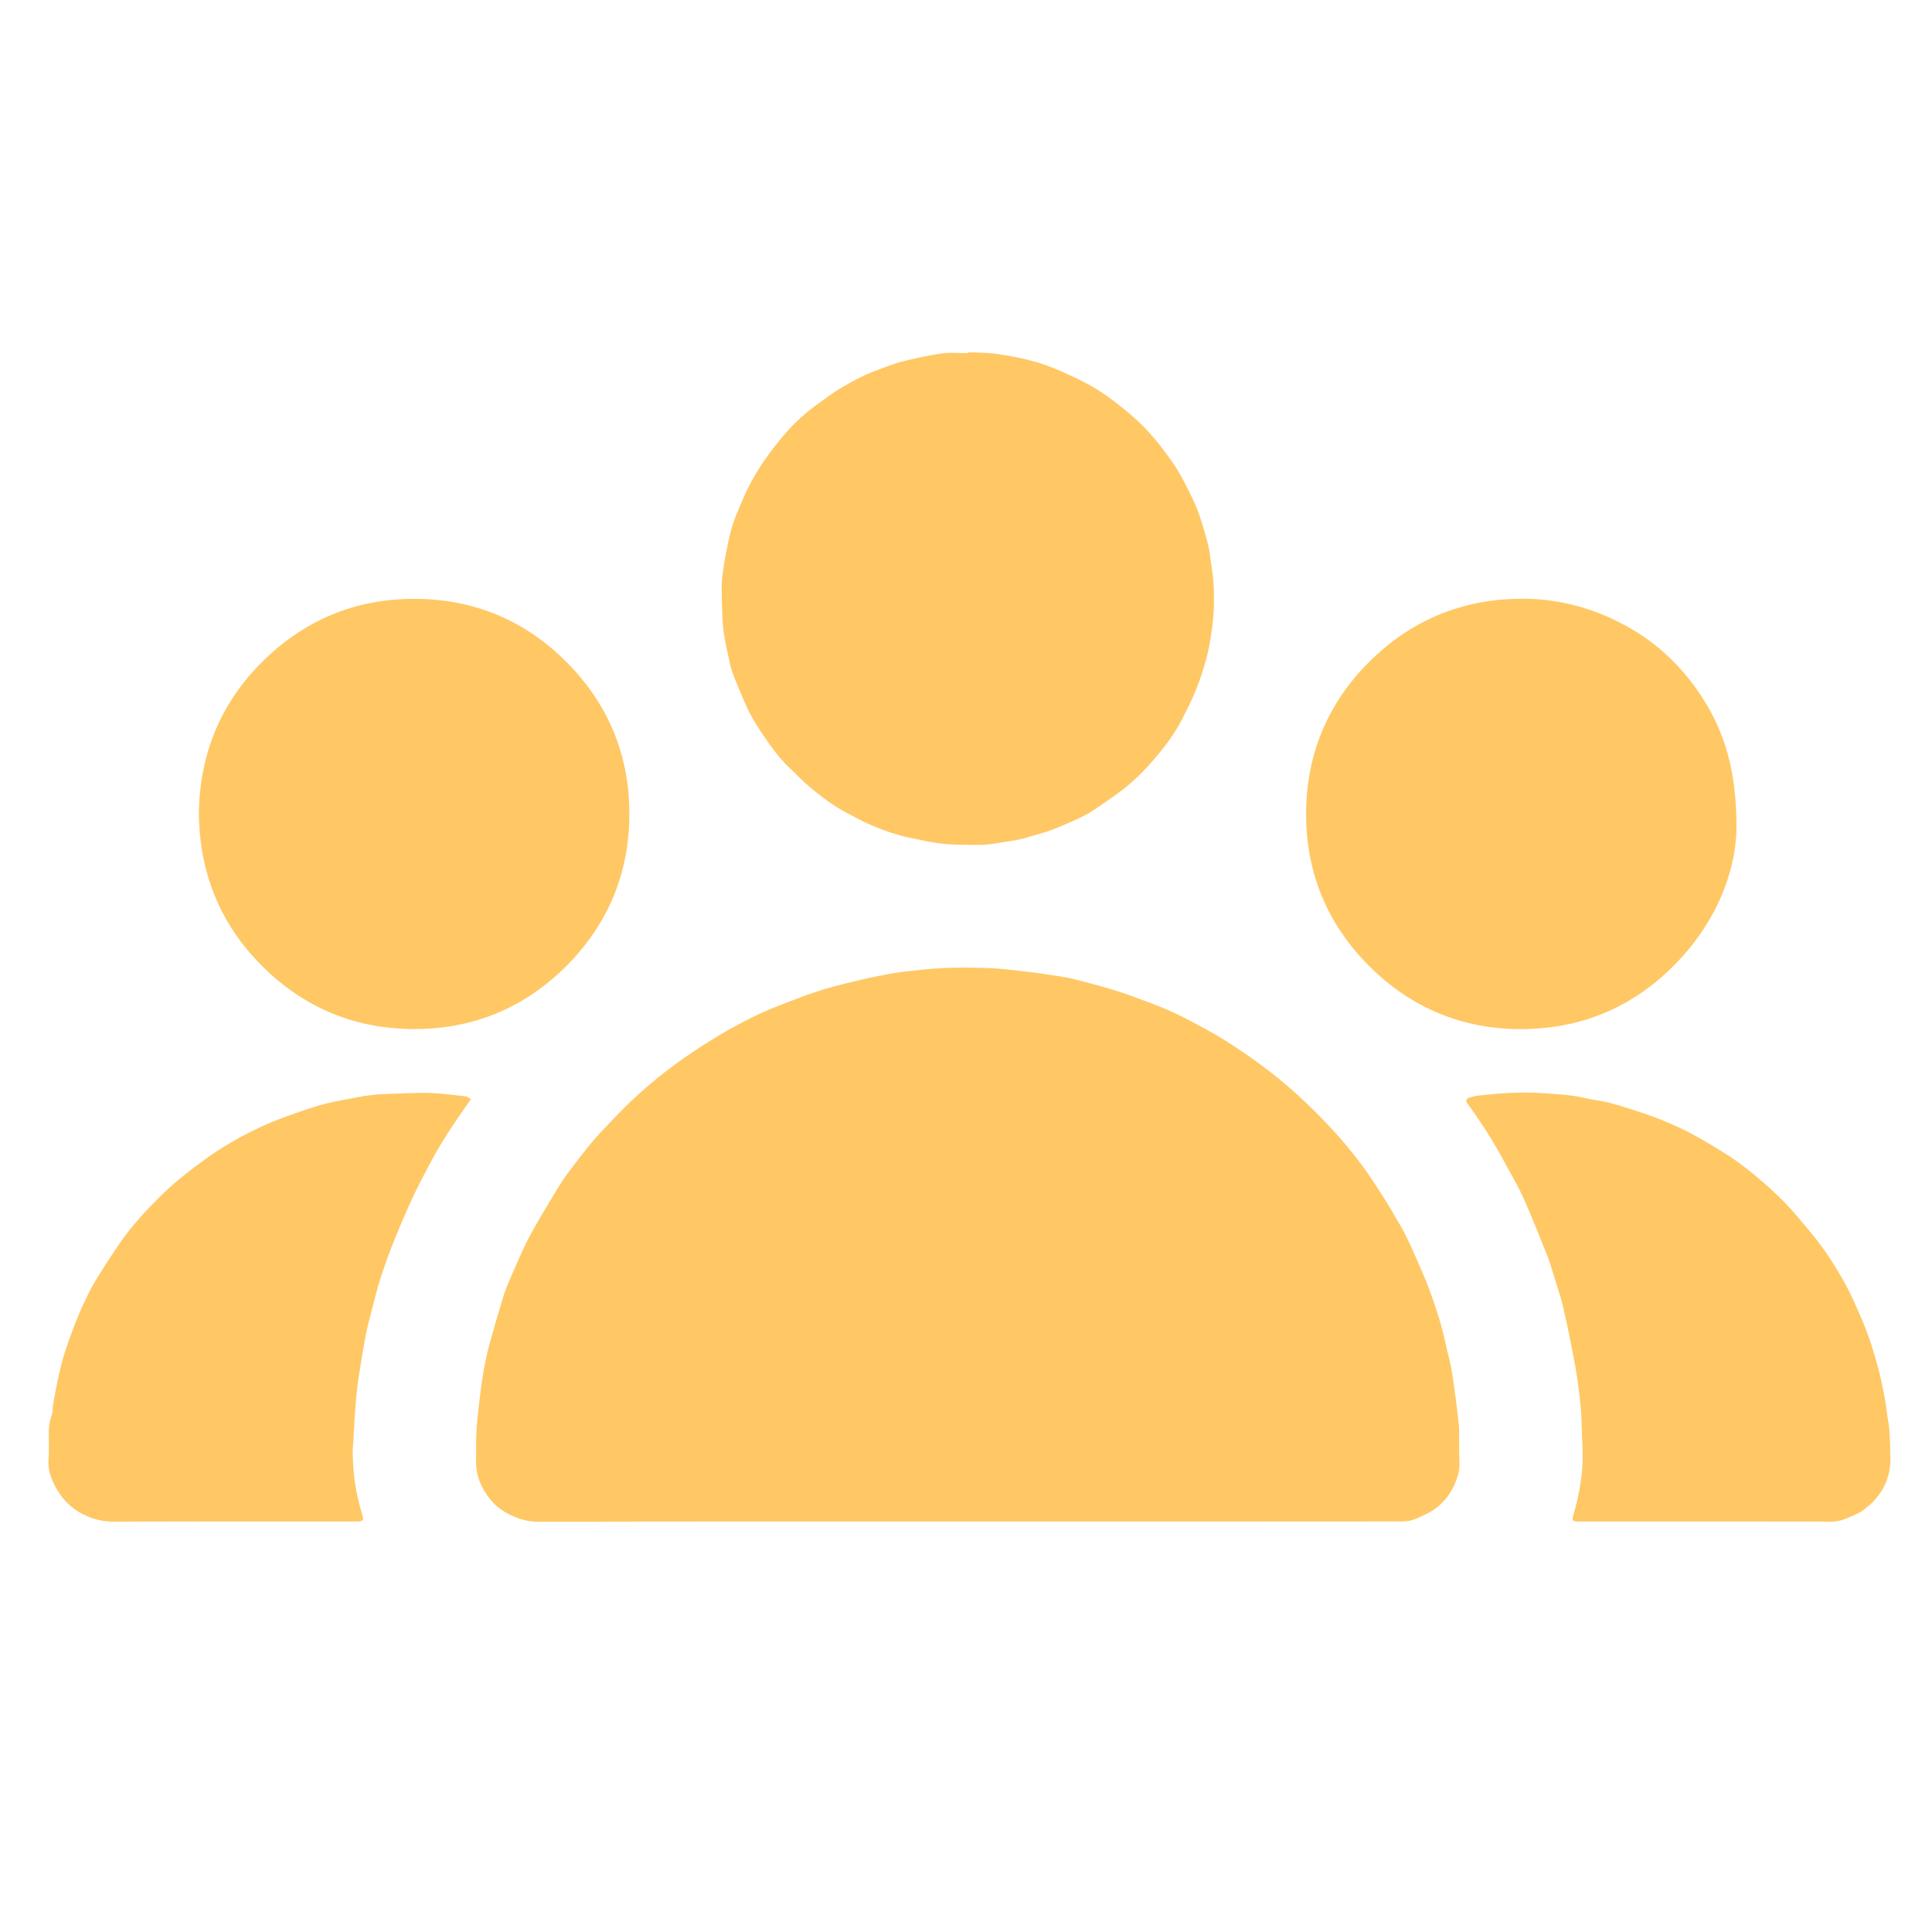
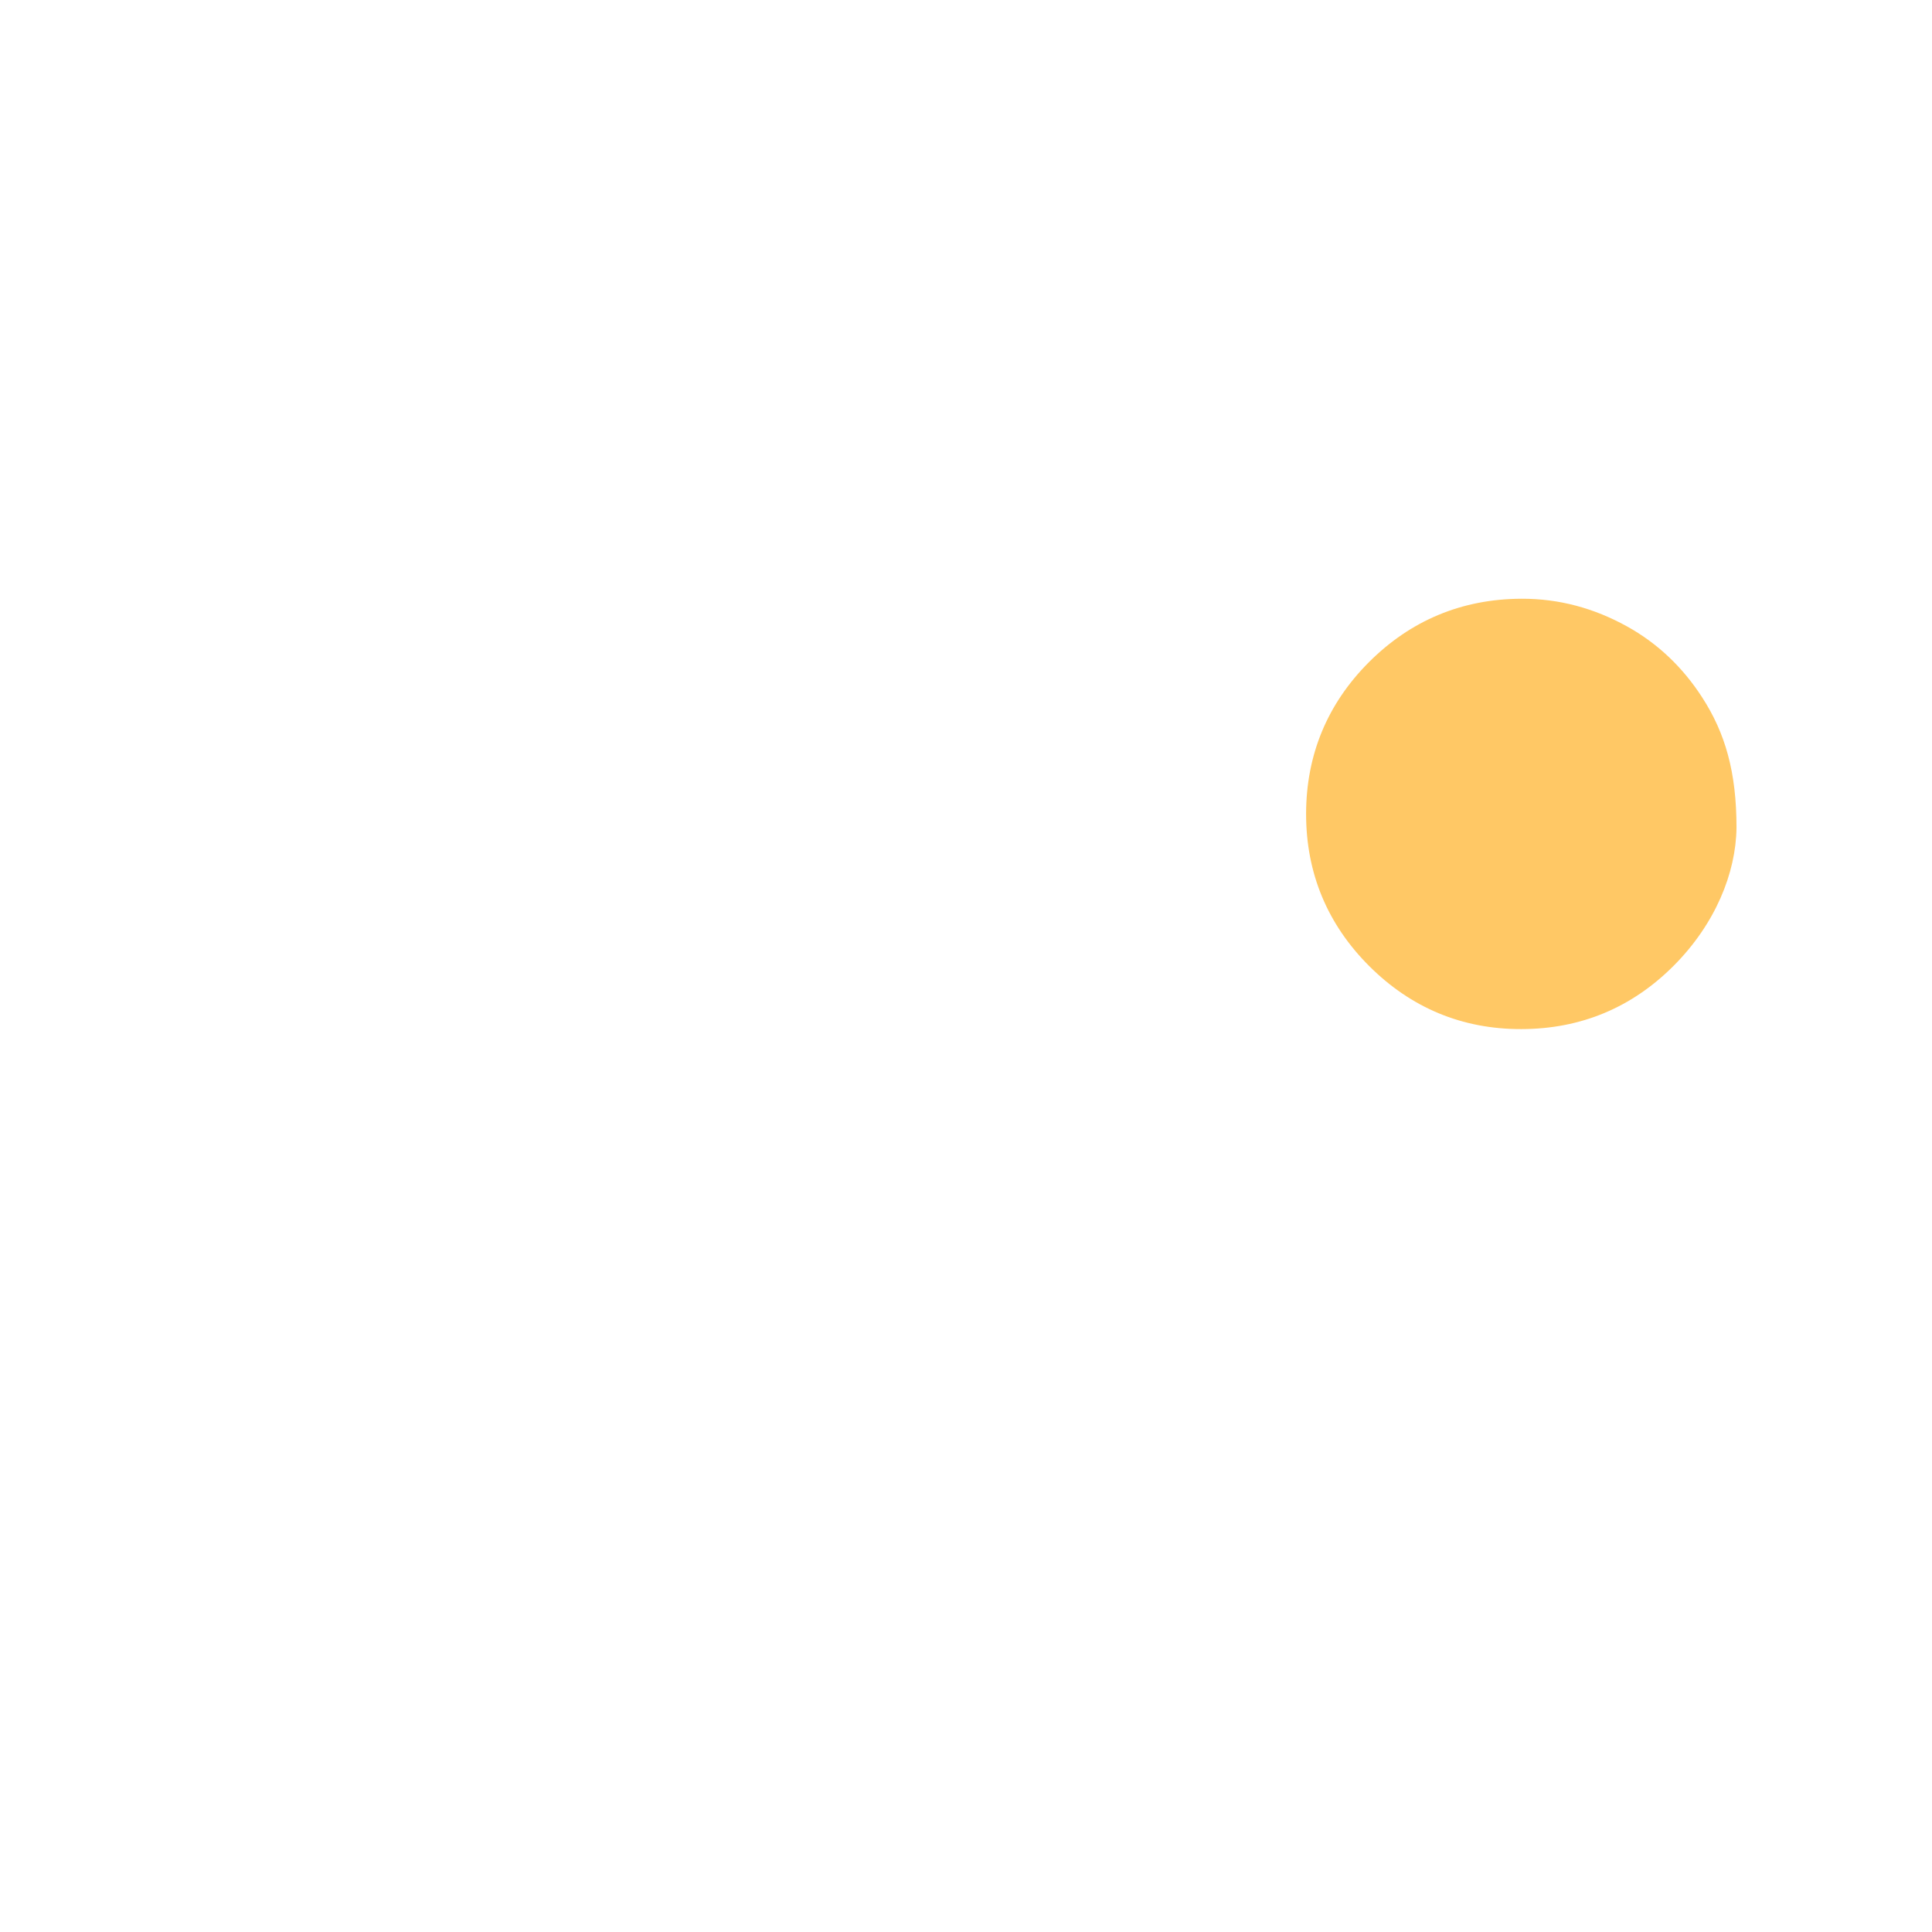
<svg xmlns="http://www.w3.org/2000/svg" version="1.1" id="Слой_1" x="0px" y="0px" viewBox="0 0 512 512" style="enable-background:new 0 0 512 512;" xml:space="preserve">
  <style type="text/css">
	.st0{fill:#FFC865;}
</style>
  <g>
-     <path class="st0" d="M256.31,403.23c-37.84,0-75.69-0.04-113.53,0.06c-3.23,0.01-6.02-0.94-8.67-2.42   c-1.98-1.11-3.67-2.68-5.01-4.6c-1.92-2.77-3.04-5.74-2.94-9.15c0.07-2.44-0.05-4.9,0.08-7.34c0.14-2.64,0.42-5.27,0.73-7.9   c0.33-2.83,0.69-5.66,1.17-8.46c0.44-2.5,0.97-4.99,1.64-7.44c1.16-4.25,2.4-8.47,3.7-12.68c0.54-1.73,1.26-3.41,1.99-5.07   c1.58-3.55,3.06-7.15,4.87-10.58c2.13-4.02,4.58-7.88,6.88-11.81c2.47-4.22,5.55-8.01,8.57-11.83c2.15-2.73,4.61-5.21,7.01-7.74   c5.59-5.9,11.74-11.17,18.39-15.82c3.22-2.26,6.54-4.39,9.92-6.4c3.11-1.84,6.32-3.53,9.57-5.1c2.71-1.3,5.53-2.38,8.34-3.46   c3.05-1.17,6.1-2.34,9.22-3.28c3.42-1.03,6.9-1.86,10.38-2.67c2.88-0.67,5.78-1.23,8.69-1.72c1.99-0.34,4.01-0.47,6.02-0.72   c6-0.74,12.03-0.76,18.06-0.58c3.15,0.09,6.3,0.47,9.44,0.83c3.19,0.36,6.37,0.81,9.55,1.31c1.84,0.29,3.68,0.65,5.48,1.12   c3.36,0.88,6.72,1.76,10.02,2.81c3.35,1.07,6.64,2.32,9.93,3.57c2.08,0.79,4.14,1.68,6.15,2.63c2.1,1,4.16,2.09,6.21,3.21   c2.27,1.24,4.55,2.48,6.73,3.87c4.2,2.68,8.29,5.49,12.21,8.57c5.33,4.19,10.24,8.81,14.88,13.73c4.03,4.26,7.77,8.8,11.07,13.64   c2.94,4.32,5.68,8.8,8.27,13.35c1.71,3.01,3.08,6.22,4.48,9.4c1.28,2.88,2.51,5.8,3.55,8.77c1.44,4.1,2.81,8.23,3.68,12.51   c0.46,2.23,1.13,4.42,1.54,6.66c0.49,2.7,0.83,5.42,1.2,8.14c0.31,2.31,0.56,4.63,0.83,6.94c0.05,0.41,0.07,0.83,0.08,1.24   c0.02,3.02-0.02,6.04,0.08,9.06c0.07,1.94-0.53,3.74-1.26,5.42c-1.18,2.73-3.02,5.05-5.53,6.78c-1.42,0.98-3,1.59-4.54,2.32   c-1.97,0.94-3.93,0.8-5.92,0.8C331.79,403.24,294.05,403.23,256.31,403.23z" />
-     <path class="st0" d="M256.57,93.35c2.49,0.13,5,0.07,7.46,0.42c4.3,0.62,8.59,1.44,12.72,2.86c2.19,0.75,4.33,1.68,6.43,2.65   c2.25,1.04,4.5,2.13,6.64,3.38c3.59,2.09,6.81,4.69,9.98,7.36c4.45,3.75,8,8.29,11.28,13.02c1.79,2.59,3.17,5.48,4.57,8.32   c1.05,2.13,1.99,4.34,2.68,6.61c1.01,3.31,2.09,6.62,2.46,10.09c0.23,2.16,0.69,4.31,0.8,6.47c0.14,2.75,0.19,5.52,0.01,8.26   c-0.19,2.78-0.64,5.56-1.13,8.31c-0.35,1.98-0.89,3.94-1.48,5.86c-0.65,2.13-1.35,4.25-2.22,6.3c-1.07,2.52-2.29,4.98-3.54,7.42   c-1.9,3.71-4.4,7.04-7.09,10.18c-3.07,3.59-6.41,6.94-10.31,9.67c-2.29,1.6-4.55,3.27-6.92,4.74c-1.57,0.98-3.3,1.73-4.99,2.49   c-1.98,0.89-3.98,1.74-6.03,2.47c-1.75,0.63-3.58,1.04-5.36,1.6c-2.88,0.92-5.89,1.2-8.84,1.71c-1.68,0.29-3.41,0.38-5.12,0.37   c-2.91-0.01-5.83-0.02-8.72-0.31c-2.67-0.27-5.3-0.92-7.94-1.41c-3.8-0.71-7.42-1.99-10.95-3.49c-2.28-0.97-4.46-2.18-6.65-3.33   c-3.45-1.82-6.55-4.18-9.54-6.65c-1.95-1.61-3.68-3.49-5.53-5.22c-2.4-2.25-4.36-4.88-6.22-7.56c-2.15-3.11-4.21-6.3-5.67-9.82   c-0.91-2.2-1.88-4.37-2.75-6.59c-0.47-1.2-0.89-2.44-1.16-3.7c-0.83-3.95-1.87-7.87-1.98-11.94c-0.08-2.91-0.27-5.82-0.21-8.72   c0.04-2.01,0.38-4.02,0.69-6.02c0.3-1.94,0.72-3.86,1.12-5.79c0.65-3.16,1.67-6.2,2.99-9.14c0.68-1.52,1.29-3.06,2.02-4.55   c2.65-5.45,6.19-10.32,10.13-14.88c2.68-3.11,5.78-5.82,9.16-8.19c1.69-1.19,3.31-2.5,5.08-3.54c2.98-1.75,5.99-3.45,9.26-4.68   c2.72-1.02,5.41-2.14,8.24-2.79c3.23-0.74,6.47-1.5,9.74-1.94c2.25-0.3,4.57-0.06,6.86-0.06C256.57,93.5,256.57,93.42,256.57,93.35   z" />
-     <path class="st0" d="M52.7,215.46c0.23-15.52,5.69-29.03,16.75-40.03c11.14-11.08,24.7-16.78,40.52-16.73   c15.78,0.05,29.33,5.8,40.33,16.92c10.96,11.08,16.58,24.66,16.49,40.37c-0.08,15.58-5.74,29.03-16.67,39.98   c-11.1,11.11-24.71,16.81-40.55,16.74C93.92,272.65,80.49,267,69.46,256C58.33,244.9,52.85,231.31,52.7,215.46z" />
    <path class="st0" d="M460.19,219.35c-0.14,11.99-5.61,25.5-16.62,36.55c-11.08,11.12-24.61,16.79-40.39,16.82   c-15.73,0.04-29.24-5.66-40.27-16.65c-11.09-11.05-16.8-24.64-16.78-40.42c0.02-15.66,5.67-29.18,16.65-40.17   c11.05-11.05,24.61-16.75,40.41-16.81c9.99-0.04,19.29,2.52,27.95,7.31c8.23,4.55,14.85,10.93,19.95,18.83   C457.16,194.2,460.2,204.51,460.19,219.35z" />
-     <path class="st0" d="M452.29,403.22c-10.98,0-21.96,0-32.95,0c-0.26,0-0.52,0-0.78,0c-1.98-0.01-2.06-0.18-1.51-2.06   c1.17-3.99,1.94-8.03,2.27-12.2c0.3-3.81-0.12-7.58-0.17-11.36c-0.05-3.51-0.46-7.04-0.91-10.53c-0.41-3.23-1.02-6.44-1.65-9.64   c-0.73-3.76-1.53-7.51-2.38-11.24c-0.43-1.86-1.05-3.68-1.6-5.51c-0.34-1.14-0.71-2.27-1.07-3.4c-0.48-1.48-0.88-2.99-1.46-4.43   c-2.03-5.05-4.02-10.12-6.22-15.09c-1.32-2.97-2.97-5.8-4.53-8.66c-1.36-2.5-2.75-5-4.23-7.43c-1.4-2.3-2.93-4.52-4.43-6.76   c-0.55-0.82-1.17-1.58-1.74-2.38c-0.61-0.85-0.42-1.43,0.63-1.71c0.9-0.25,1.82-0.44,2.74-0.54c5.38-0.6,10.78-0.95,16.18-0.6   c3.97,0.25,7.97,0.44,11.88,1.38c2.01,0.48,4.1,0.64,6.09,1.17c2.85,0.75,5.66,1.66,8.46,2.59c2.11,0.7,4.21,1.45,6.26,2.32   c2.52,1.07,5.05,2.17,7.45,3.49c3.36,1.84,6.66,3.8,9.86,5.9c2.46,1.62,4.81,3.44,7.07,5.34c2.58,2.17,5.12,4.42,7.46,6.85   c2.41,2.49,4.6,5.21,6.83,7.87c3.27,3.91,6.06,8.15,8.57,12.57c1.31,2.29,2.44,4.69,3.52,7.1c1.21,2.69,2.38,5.41,3.35,8.19   c1.01,2.88,1.85,5.82,2.63,8.77c0.62,2.35,1.08,4.75,1.55,7.14c0.27,1.42,0.41,2.87,0.62,4.3c0.21,1.43,0.52,2.86,0.62,4.3   c0.17,2.49,0.26,4.98,0.28,7.47c0.05,5.83-2.54,10.34-7.15,13.74c-1.41,1.04-3.08,1.6-4.68,2.31c-2.3,1.02-4.57,0.75-6.87,0.76   C472.28,403.25,462.28,403.22,452.29,403.22z" />
-     <path class="st0" d="M124.8,291.29c-0.74,1.05-1.32,1.83-1.87,2.64c-1.51,2.23-3.05,4.45-4.5,6.72c-1.25,1.97-2.46,3.97-3.57,6.02   c-1.77,3.28-3.55,6.56-5.13,9.92c-1.83,3.89-3.54,7.85-5.15,11.83c-1.34,3.31-2.55,6.68-3.66,10.07c-0.9,2.75-1.58,5.58-2.31,8.38   c-0.6,2.31-1.23,4.62-1.68,6.95c-0.63,3.2-1.08,6.44-1.65,9.65c-0.71,4.04-1.01,8.13-1.28,12.21c-0.13,1.92-0.21,3.83-0.32,5.75   c-0.07,1.24-0.25,2.49-0.21,3.73c0.08,2.9,0.25,5.78,0.73,8.67c0.45,2.68,1.12,5.27,1.87,7.86c0.32,1.11,0.1,1.45-1.01,1.51   c-0.36,0.02-0.73,0.01-1.09,0.01c-21.29,0-42.58-0.03-63.87,0.04c-2.89,0.01-5.47-0.65-8.02-1.92c-3.4-1.68-5.83-4.26-7.53-7.57   c-1.12-2.17-1.89-4.42-1.69-6.98c0.18-2.28,0.05-4.58,0.06-6.87c0.01-1.61,0.14-3.16,0.74-4.71c0.38-0.98,0.24-2.15,0.44-3.22   c0.46-2.55,0.95-5.09,1.5-7.62c0.41-1.87,0.86-3.74,1.45-5.57c0.82-2.56,1.72-5.1,2.69-7.61c0.78-2.03,1.62-4.03,2.56-5.99   c1-2.1,2.02-4.21,3.24-6.19c2.12-3.44,4.33-6.84,6.63-10.16c1.42-2.04,3.02-3.96,4.65-5.84c1.6-1.84,3.3-3.61,5.02-5.34   c3.77-3.81,7.95-7.14,12.28-10.28c4.85-3.51,10.04-6.47,15.47-8.96c2.77-1.27,5.65-2.33,8.53-3.35c2.73-0.97,5.49-1.89,8.29-2.62   c2.65-0.69,5.38-1.06,8.07-1.62c2.96-0.62,5.94-0.9,8.96-0.96c3.48-0.07,6.96-0.34,10.43-0.23c3.2,0.1,6.4,0.56,9.59,0.92   C123.84,290.62,124.21,290.97,124.8,291.29z" />
  </g>
</svg>